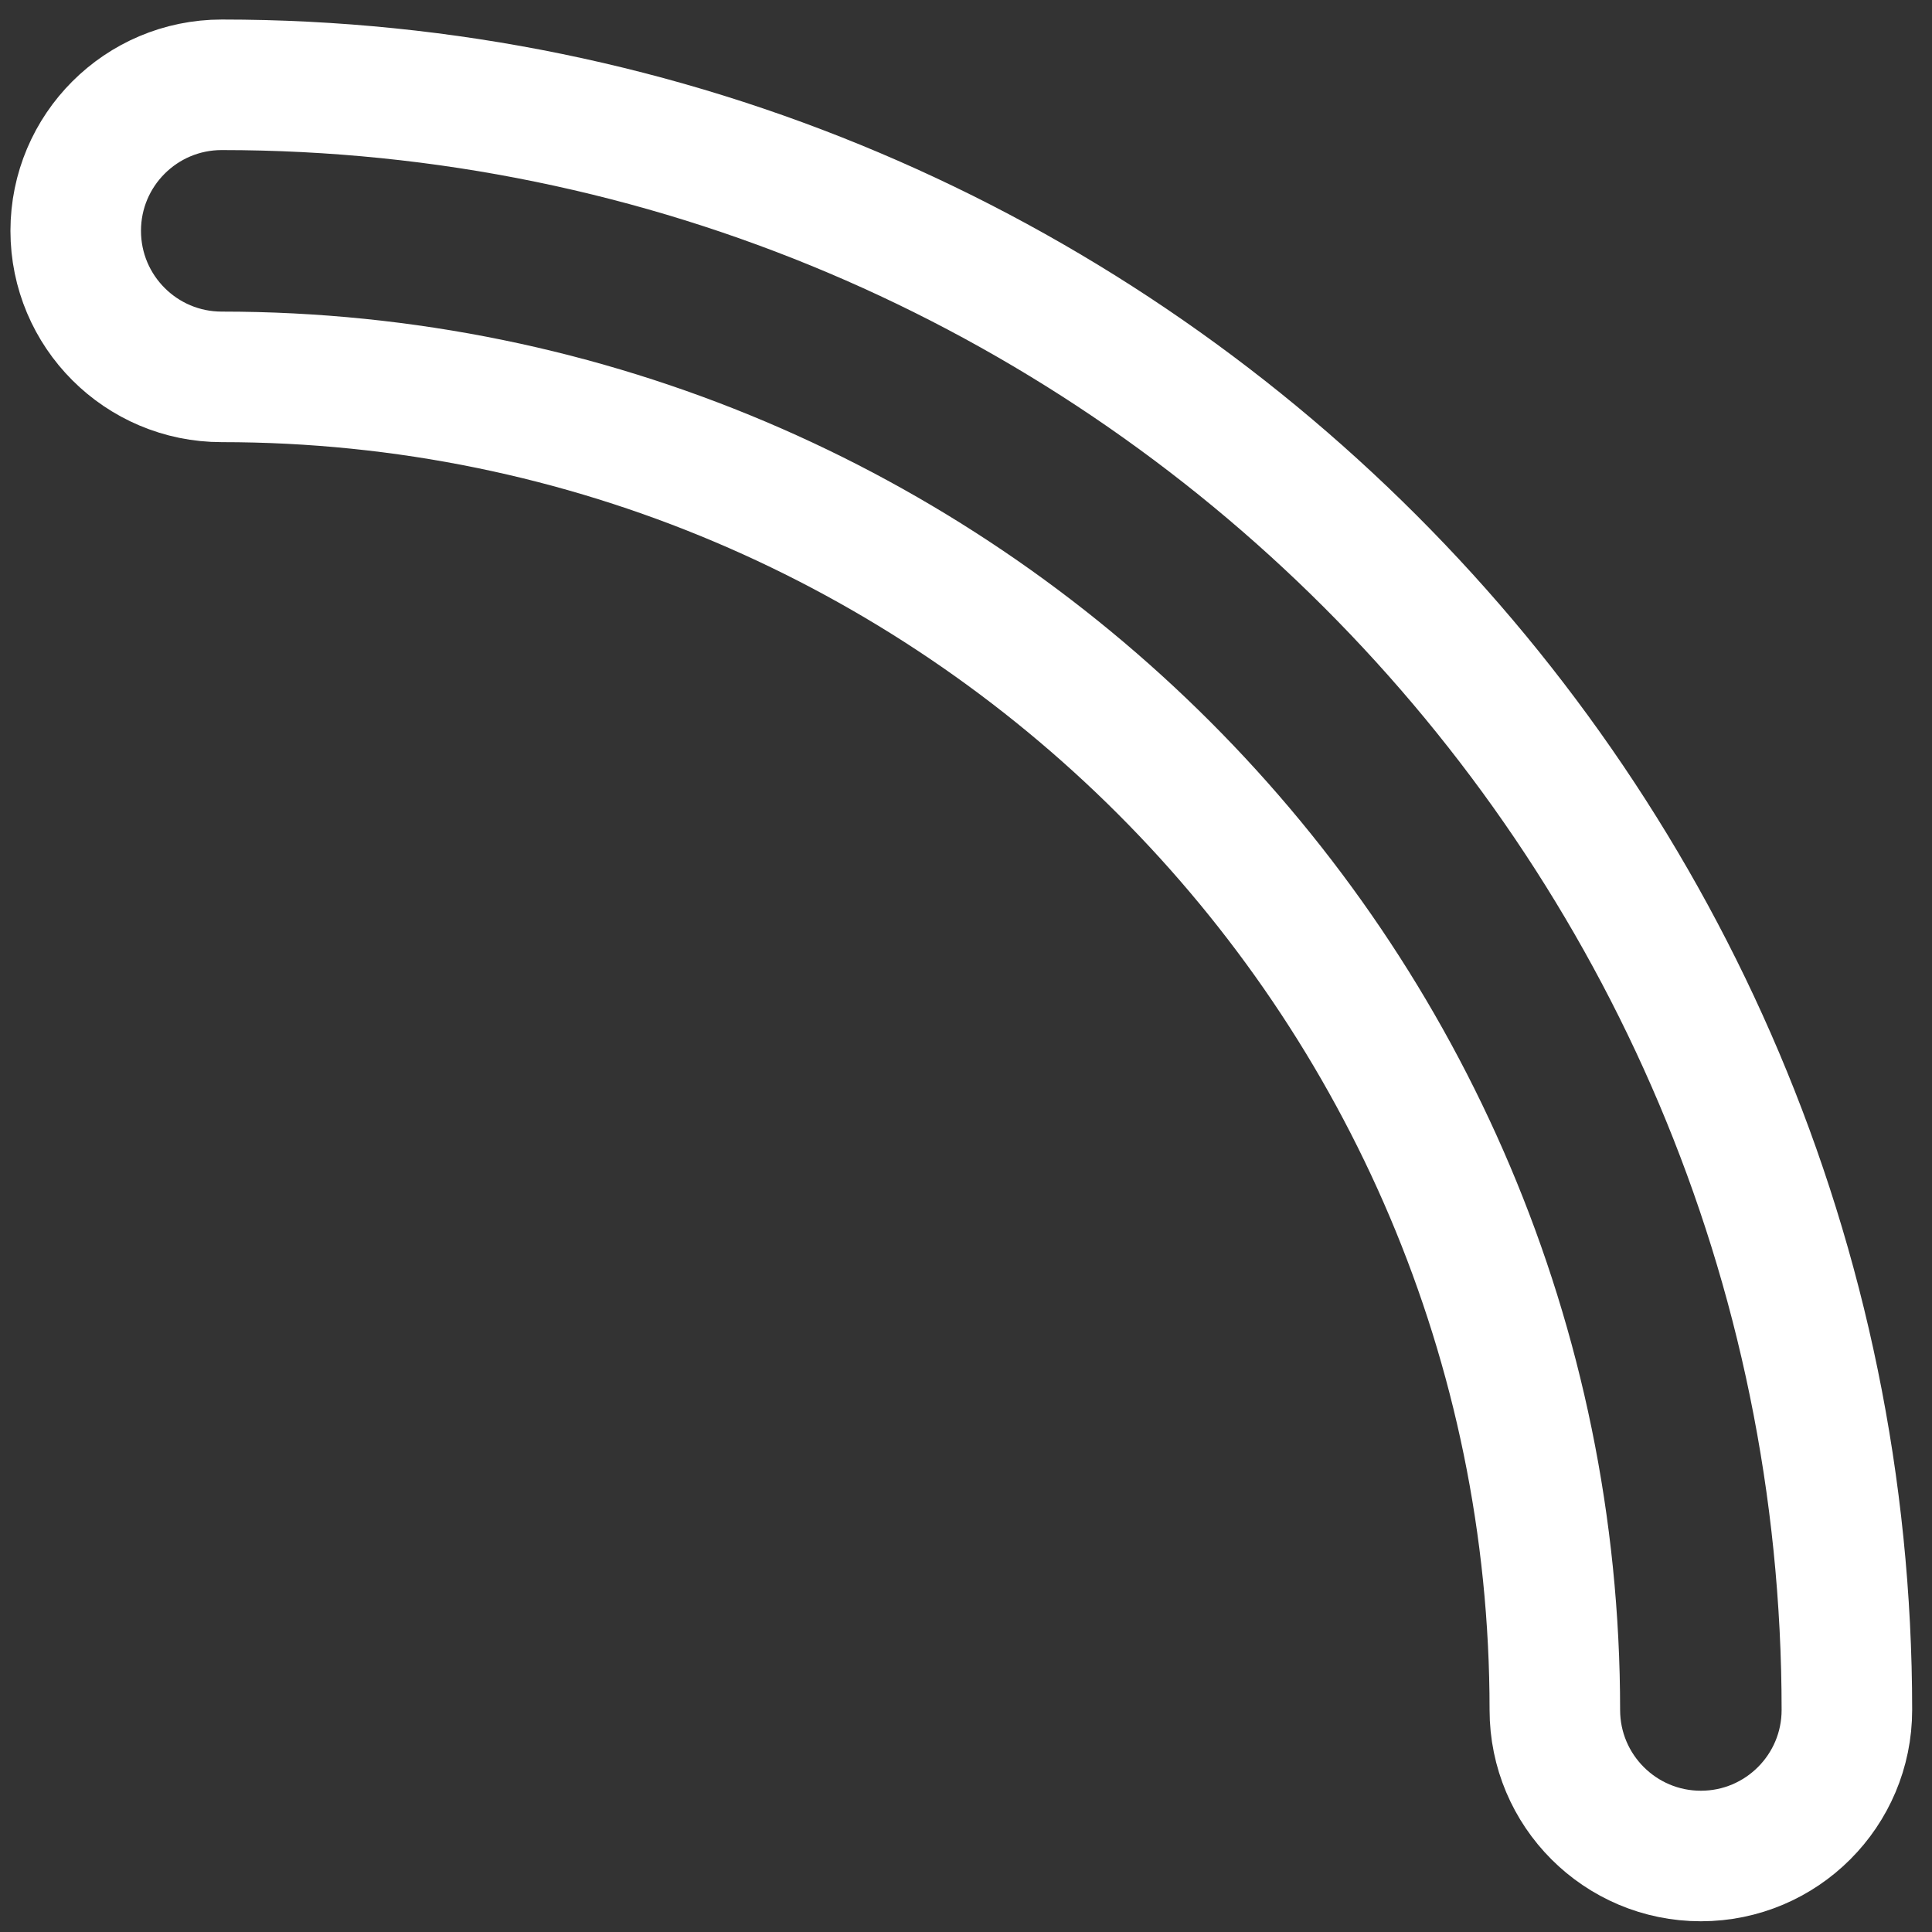
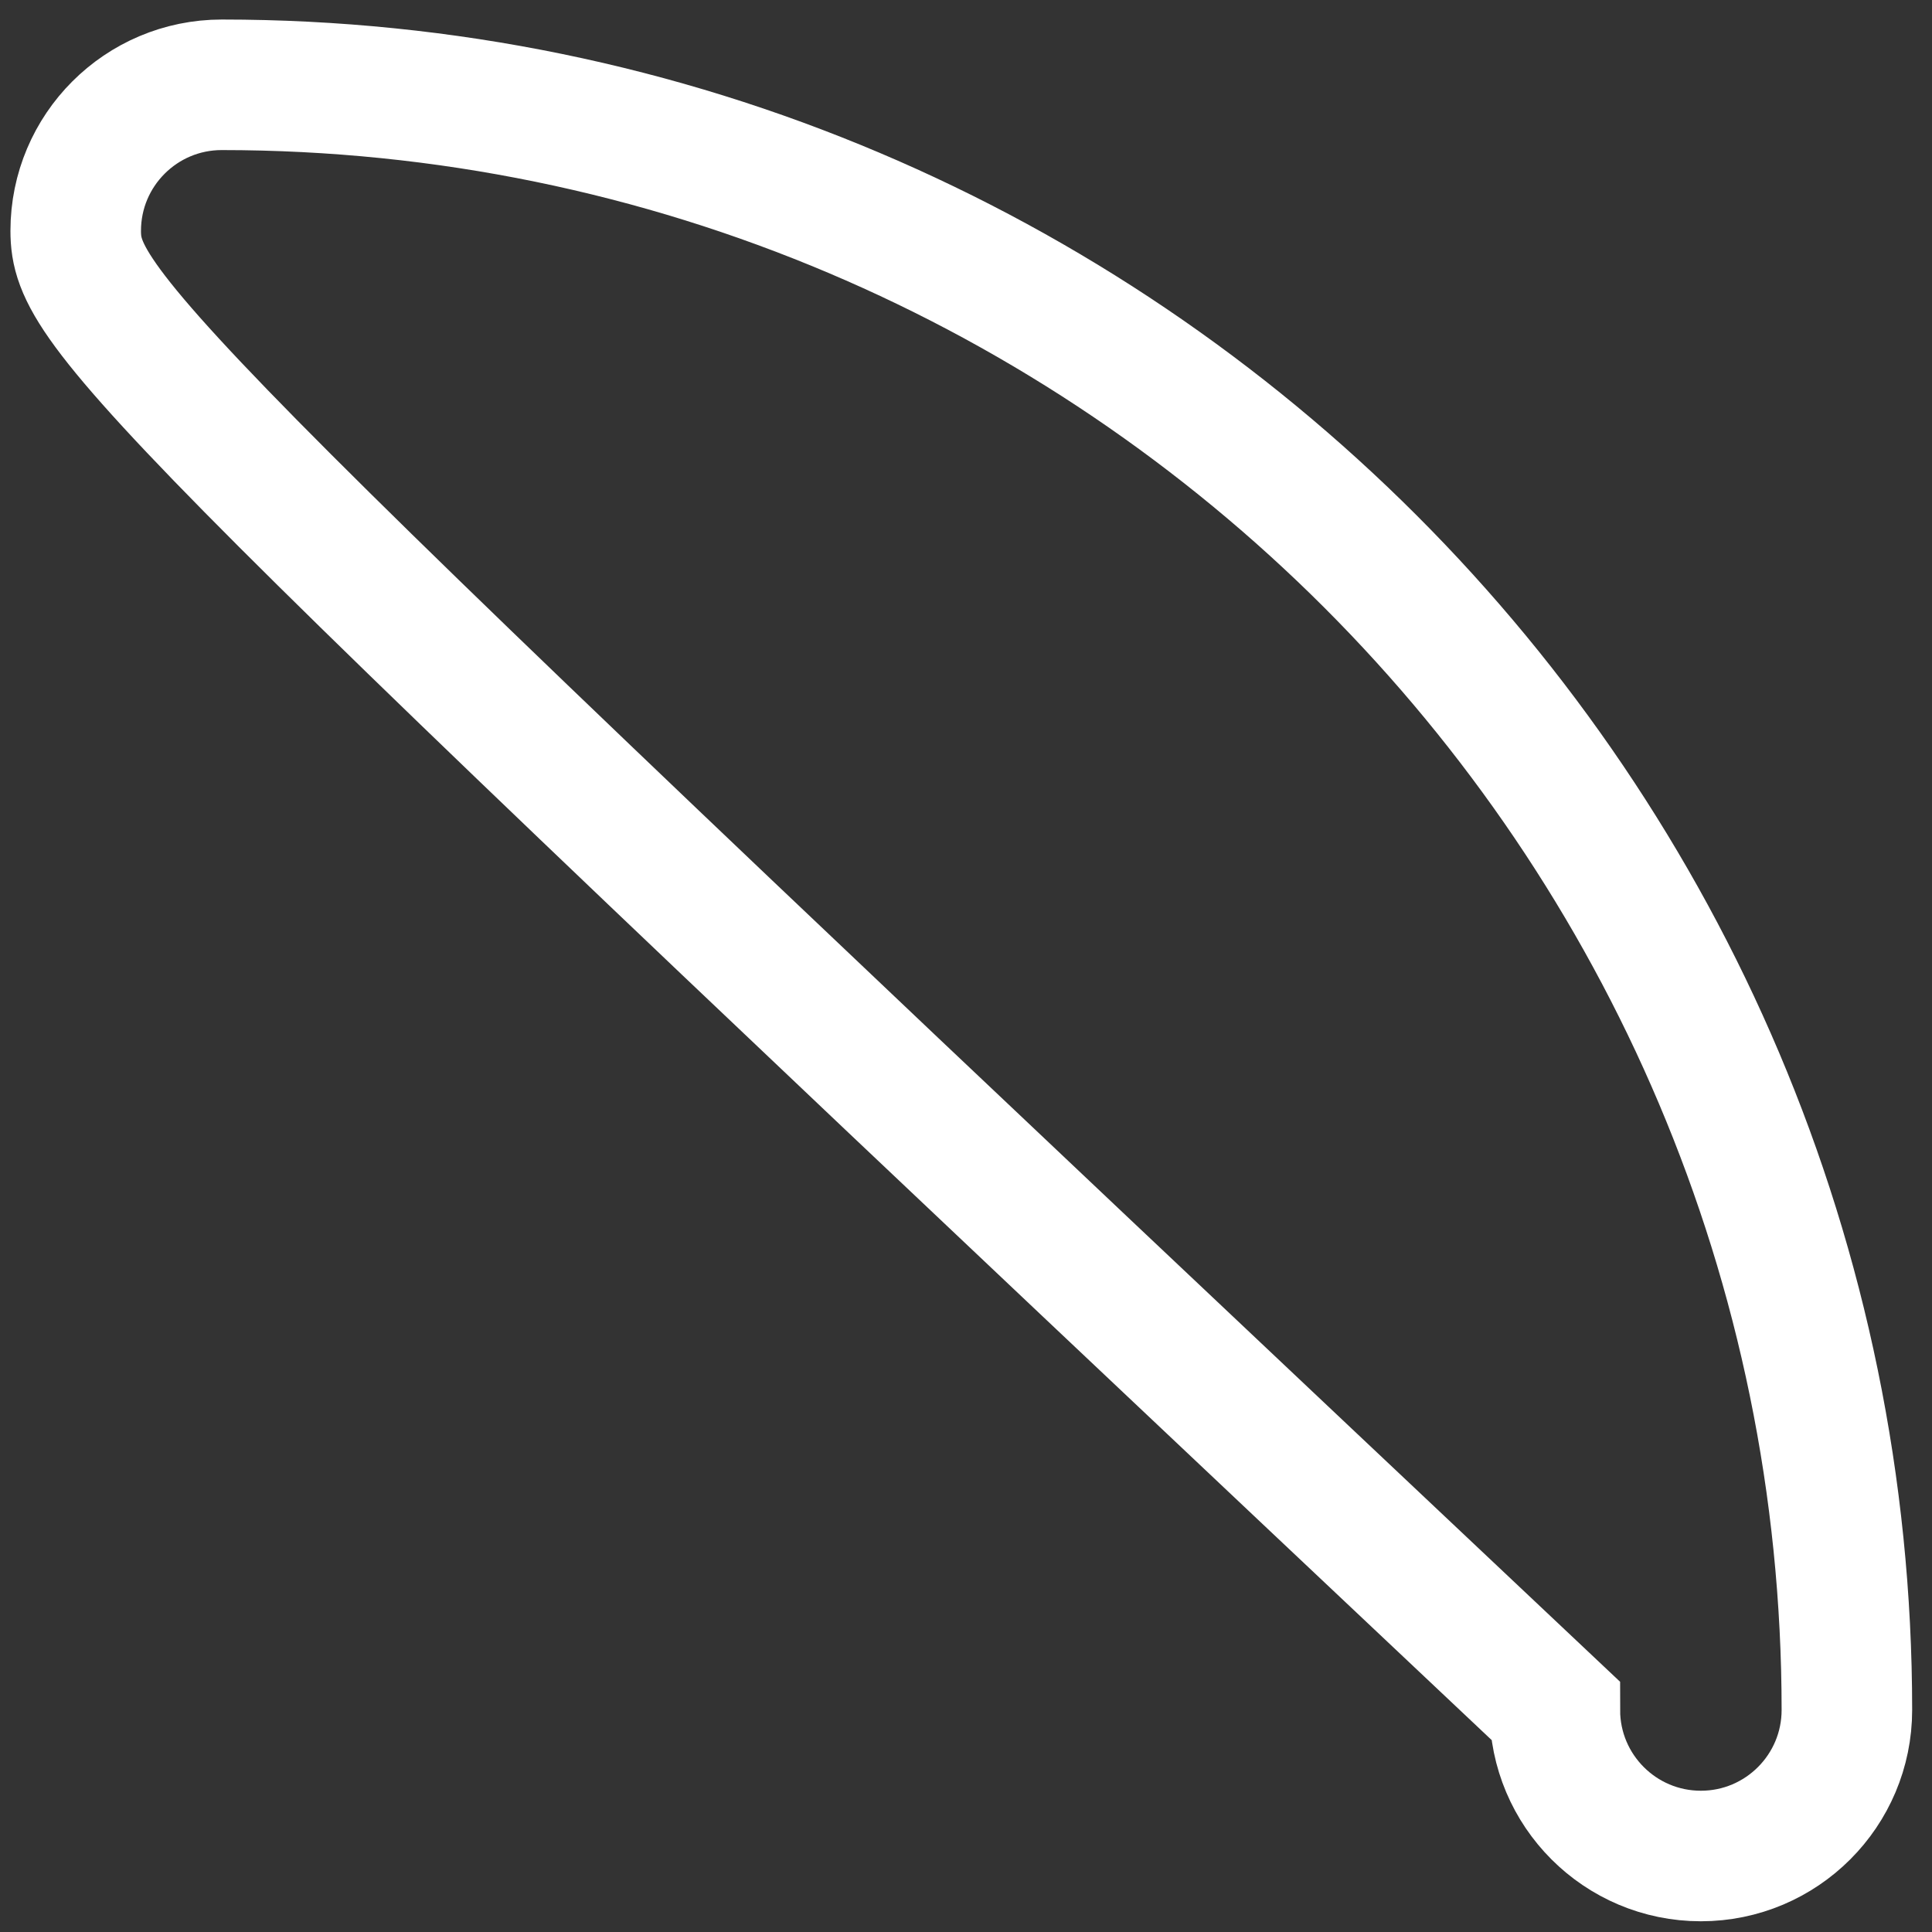
<svg xmlns="http://www.w3.org/2000/svg" width="74" height="74" viewBox="0 0 74 74" fill="none">
  <rect x="0" y="0" width="74" height="74" fill="#333333" stroke="none" />
-   <path d="M65.147 71.089C62.058 71.089 59.554 68.584 59.554 65.495C59.554 37.338 36.65 14.435 8.493 14.435C5.404 14.435 2.9 11.93 2.9 8.841C2.9 5.752 5.404 3.248 8.493 3.248C42.815 3.248 70.74 31.174 70.74 65.495C70.74 68.584 68.236 71.089 65.147 71.089Z" stroke="white" stroke-width="5" />
+   <path d="M65.147 71.089C62.058 71.089 59.554 68.584 59.554 65.495C5.404 14.435 2.9 11.93 2.9 8.841C2.9 5.752 5.404 3.248 8.493 3.248C42.815 3.248 70.74 31.174 70.74 65.495C70.74 68.584 68.236 71.089 65.147 71.089Z" stroke="white" stroke-width="5" />
</svg>